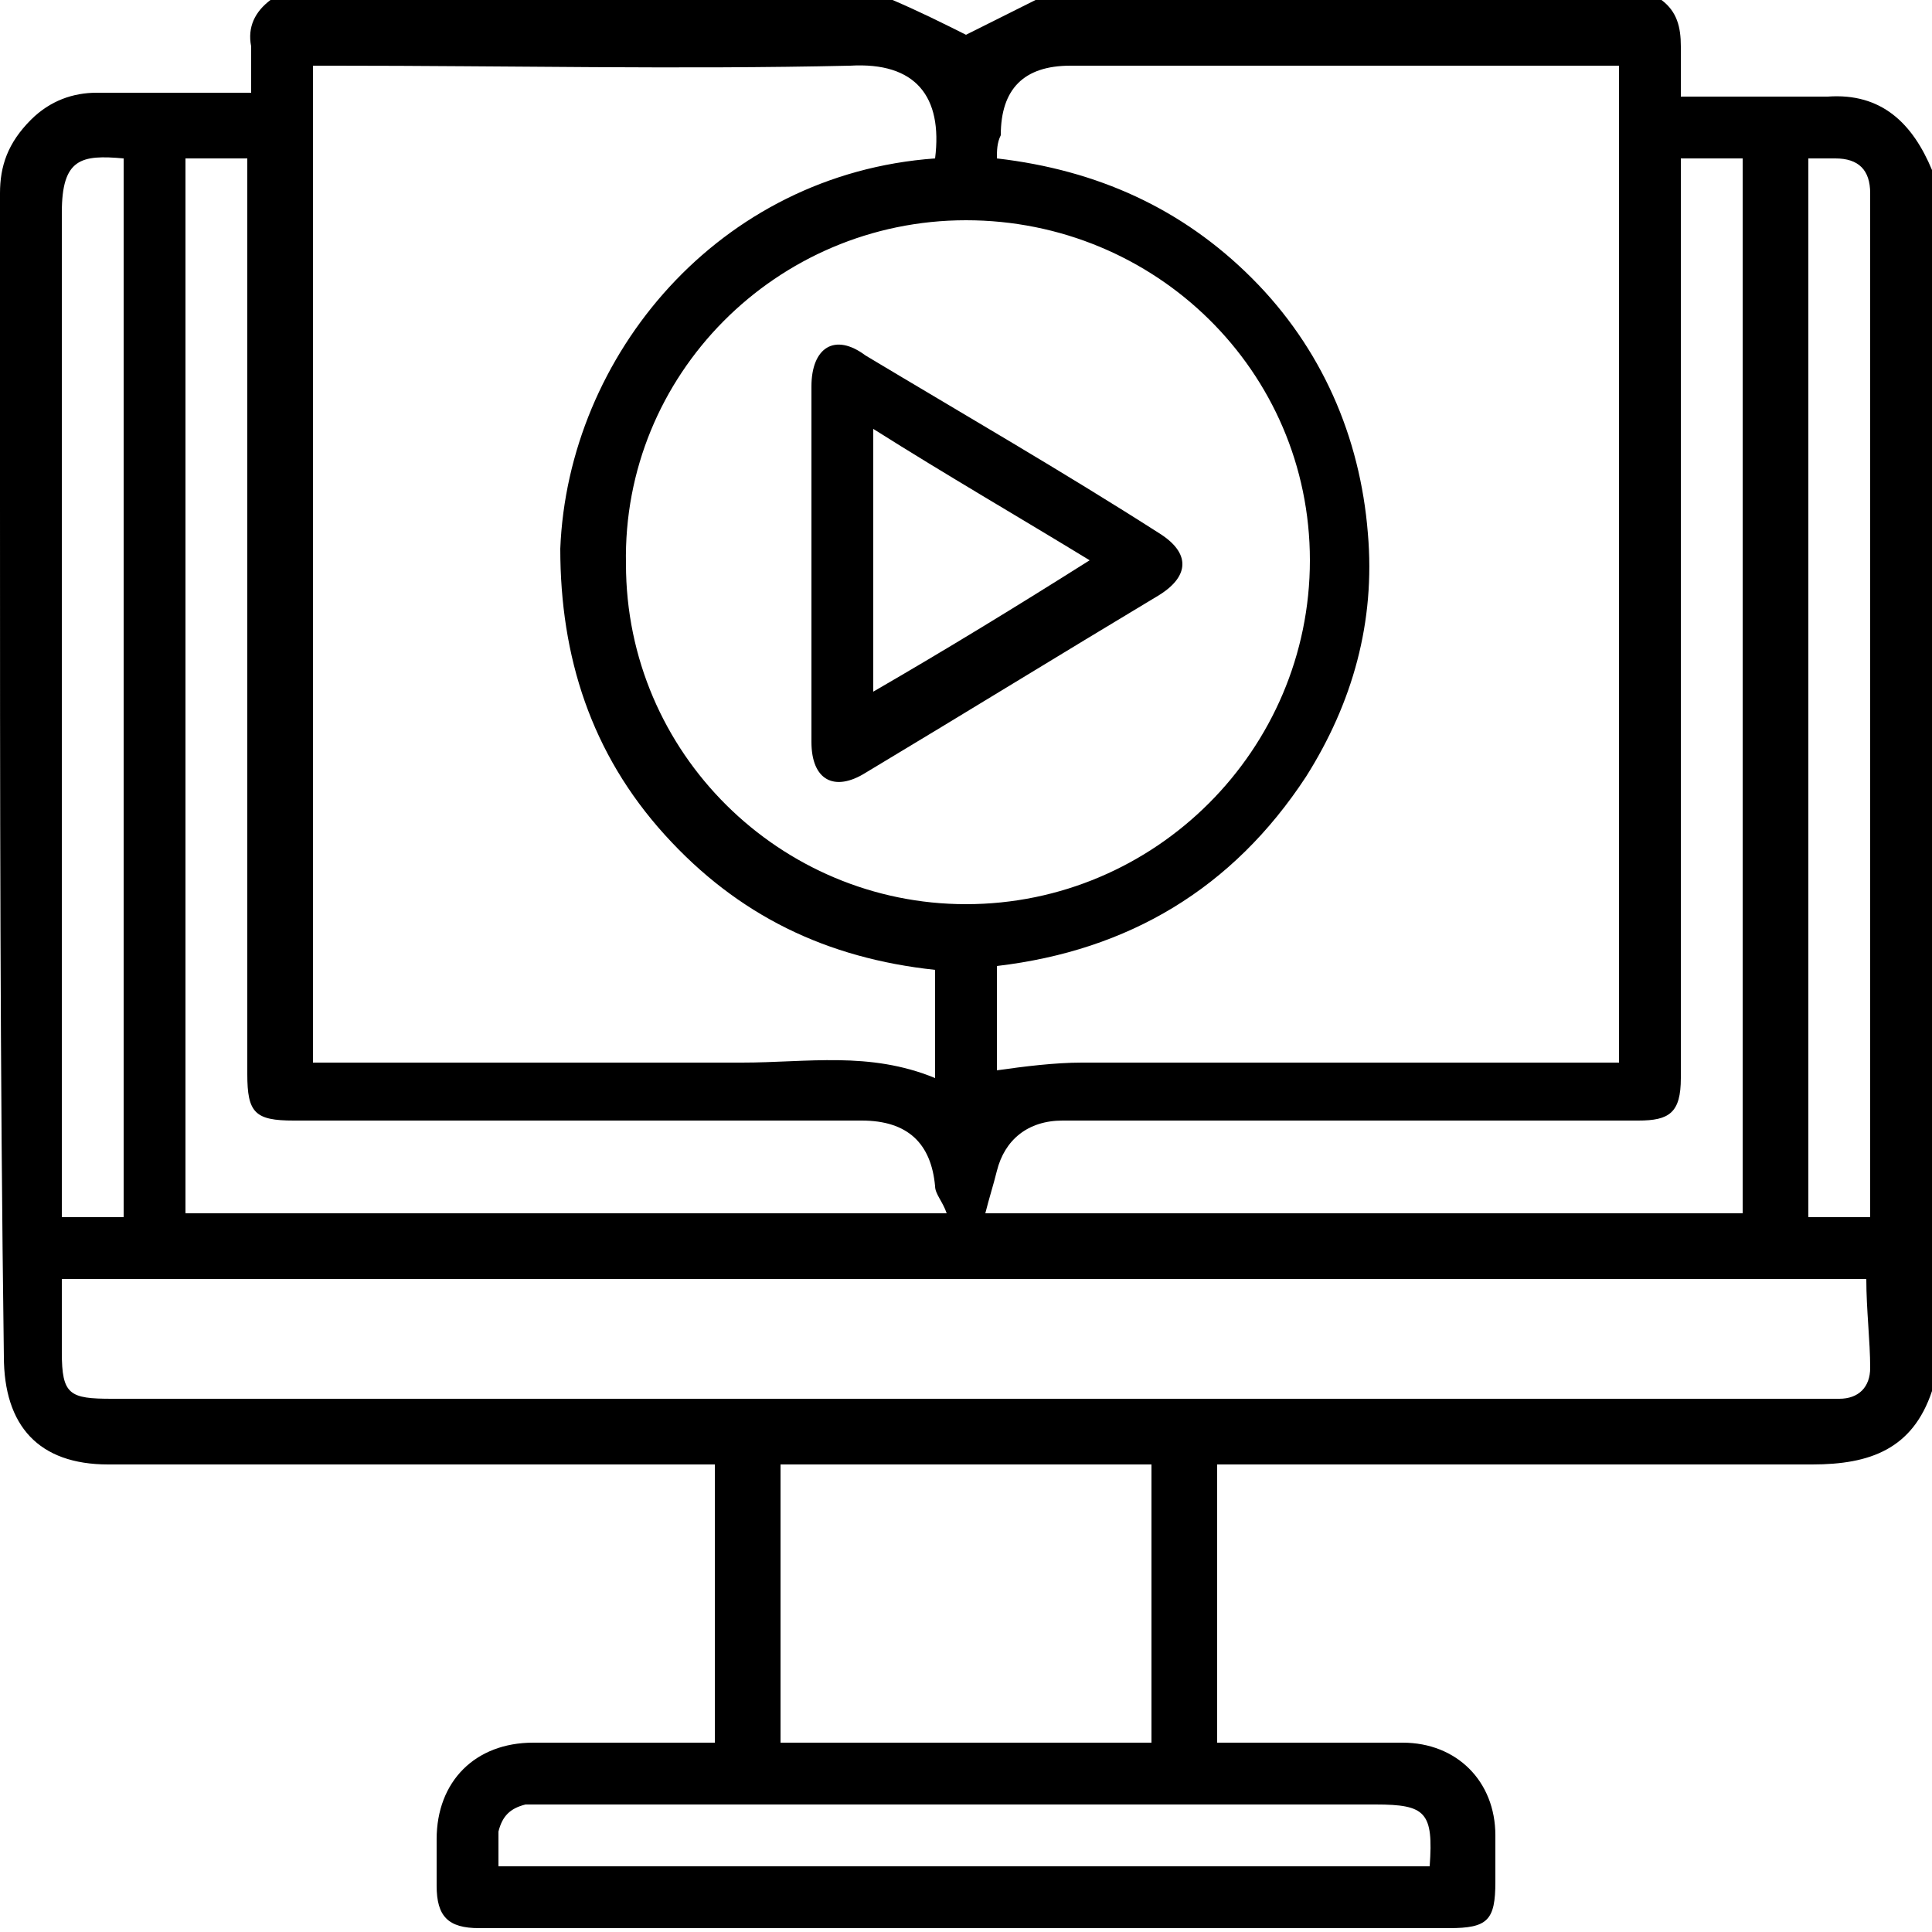
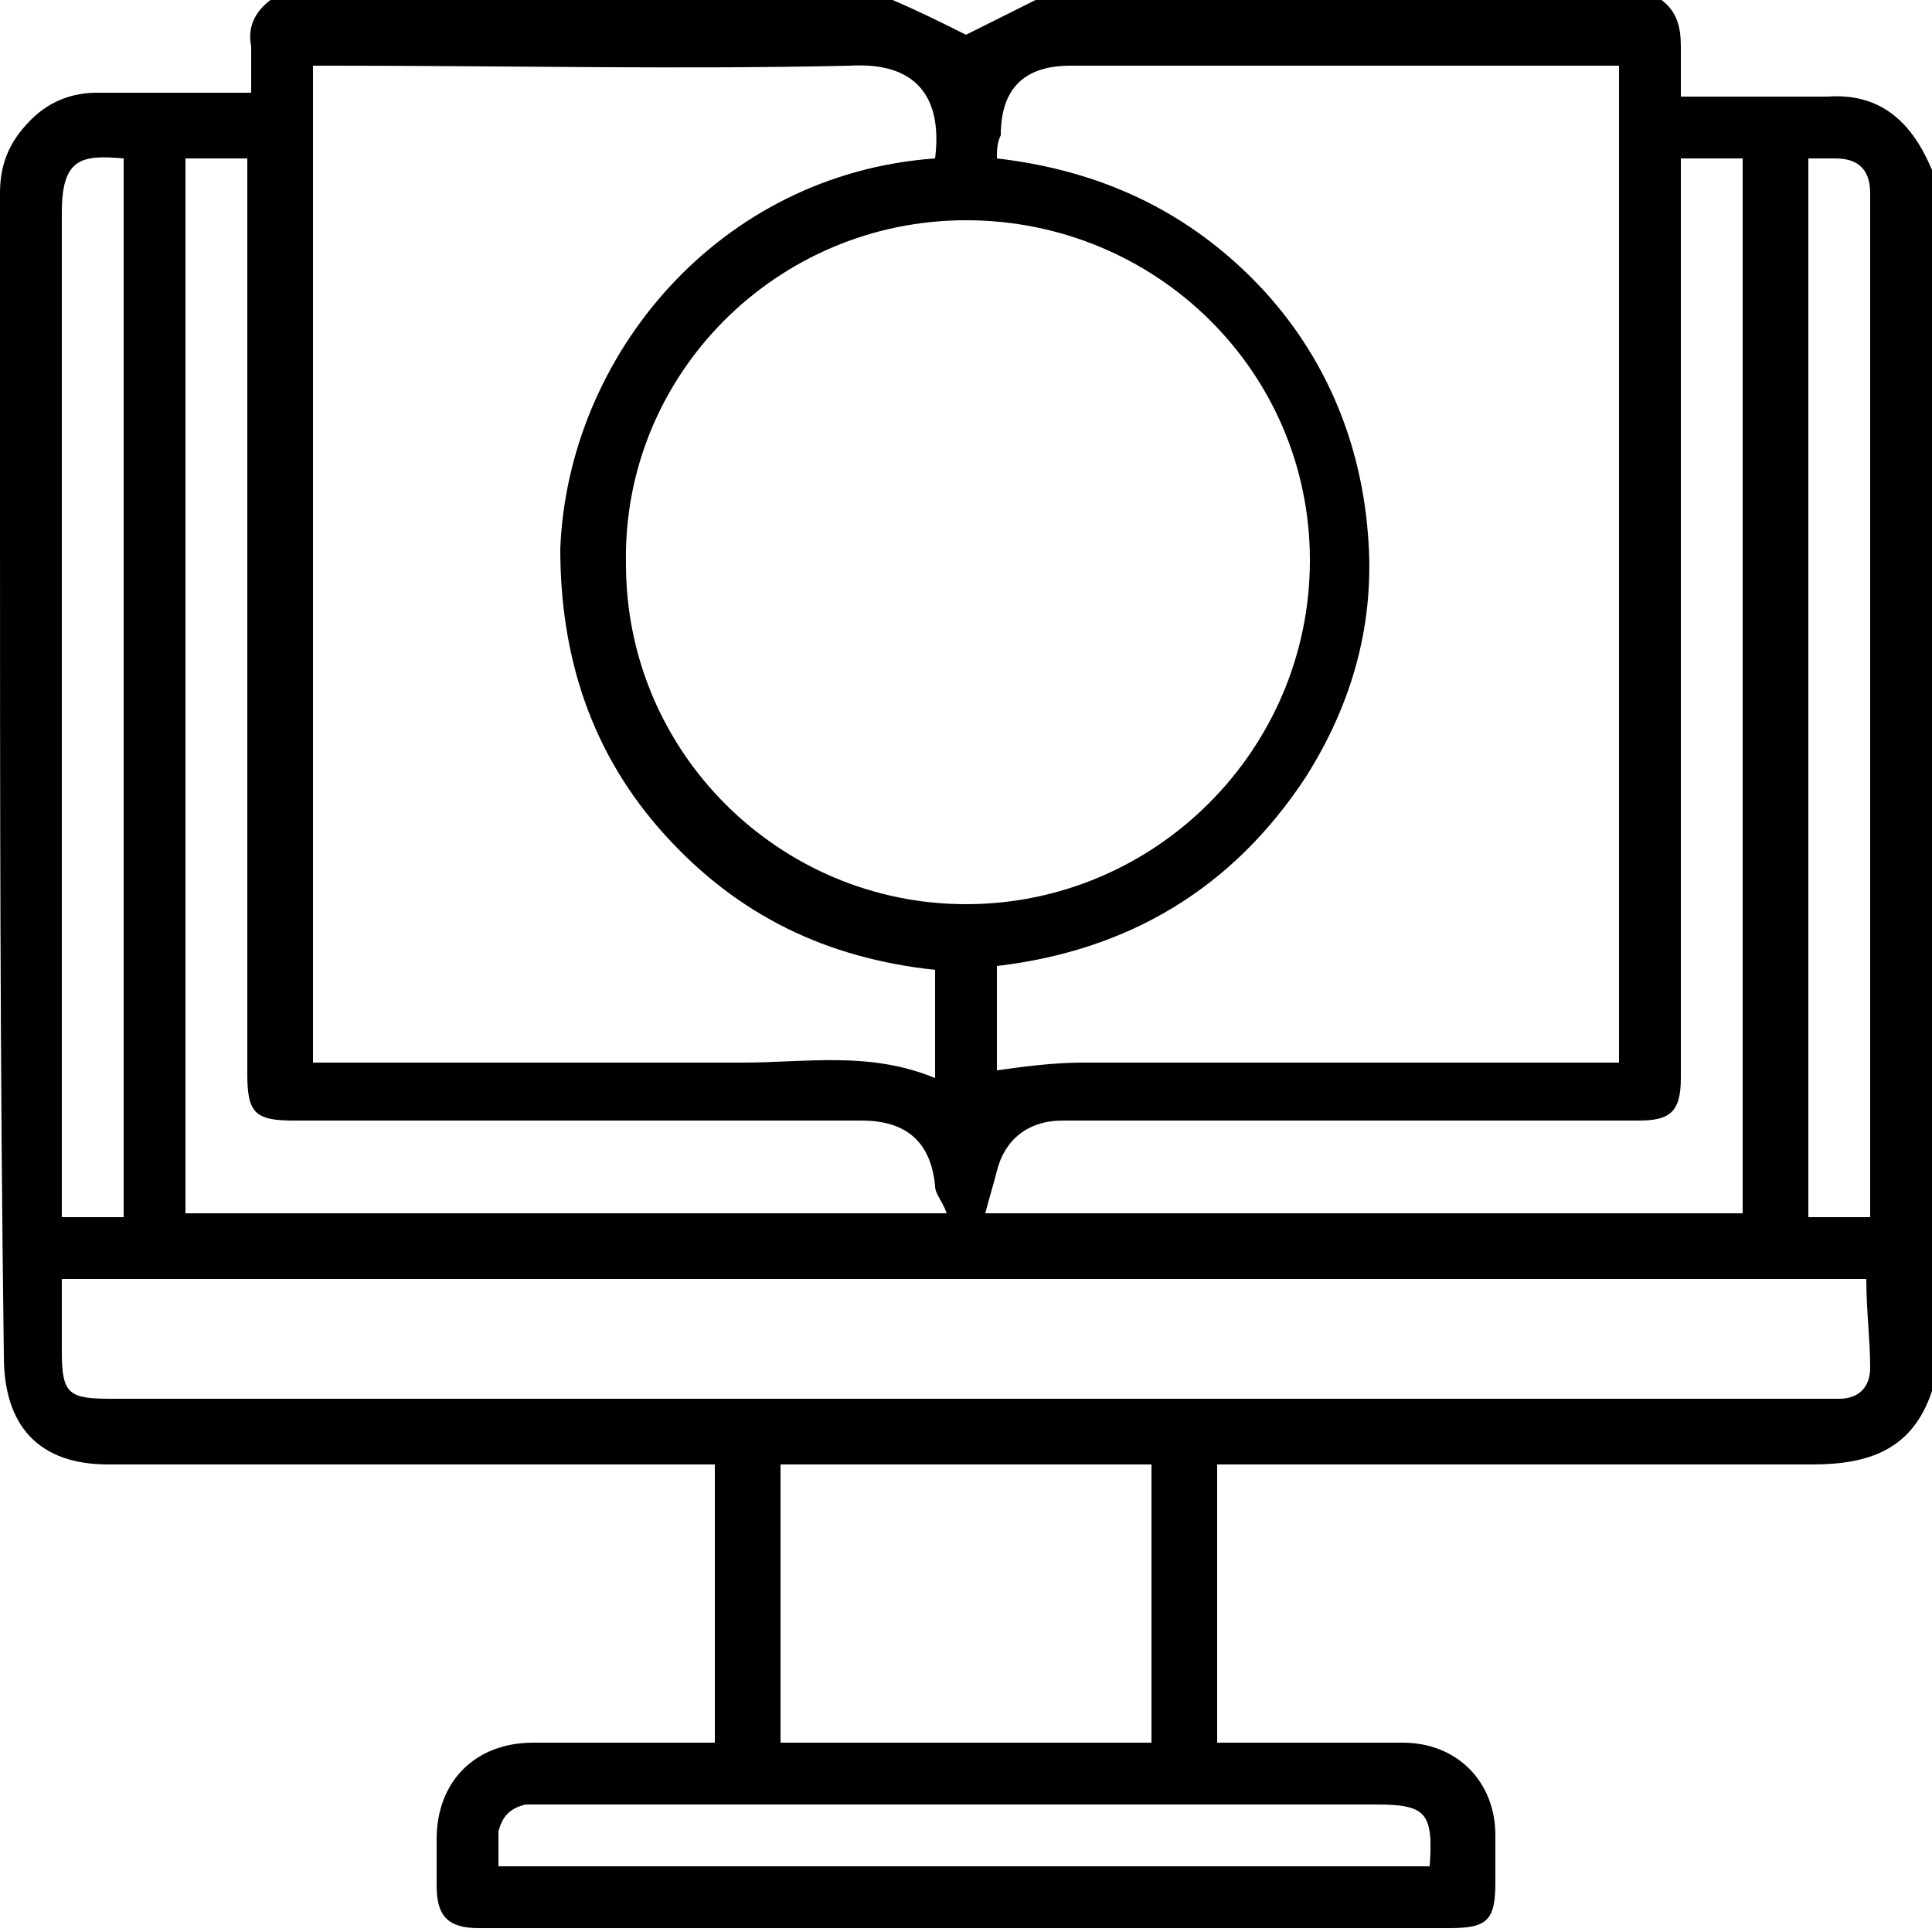
<svg xmlns="http://www.w3.org/2000/svg" version="1.1" id="Layer_1" x="0px" y="0px" viewBox="0 0 50 50" style="enable-background:new 0 0 50 50;" xml:space="preserve">
  <style type="text/css">
	.st0{clip-path:url(#SVGID_00000077308448587940838920000004592003460163718835_);}
	.st1{clip-path:url(#SVGID_00000039835435357408206130000011870696437731069851_);}
	.st2{clip-path:url(#SVGID_00000154392601569687064830000016465161011616226450_);}
	.st3{clip-path:url(#SVGID_00000107579863736813618490000018253961098154591895_);}
	.st4{clip-path:url(#SVGID_00000129188609049457111470000004940533280284865202_);}
</style>
  <g id="QtCAsK.tif">
    <g>
      <path d="M50,4.4c0,10.5,0,21.1,0,31.6c-0.5,1.5-1.6,1.9-3.1,1.9c-4.9,0-9.9,0-14.8,0c-0.2,0-0.4,0-0.6,0c0,2.4,0,4.8,0,7.2    c0.2,0,0.4,0,0.5,0c1.4,0,2.9,0,4.3,0c1.4,0,2.4,1,2.4,2.4c0,0.4,0,0.8,0,1.2c0,1-0.2,1.2-1.2,1.2c-6.8,0-13.7,0-20.5,0    c-1.5,0-3.1,0-4.6,0c-0.8,0-1.1-0.3-1.1-1.1c0-0.4,0-0.8,0-1.2c0-1.5,1-2.5,2.5-2.5c1.4,0,2.8,0,4.2,0c0.2,0,0.4,0,0.5,0    c0-2.5,0-4.8,0-7.2c-0.2,0-0.4,0-0.6,0c-5,0-10.1,0-15.1,0c-1.8,0-2.7-1-2.7-2.8C0,27.7,0,20.4,0,13c0-2.7,0-5.3,0-8    c0-0.7,0.2-1.3,0.8-1.9c0.5-0.5,1.1-0.7,1.7-0.7c1.3,0,2.6,0,4,0c0-0.5,0-0.9,0-1.2C6.4,0.7,6.6,0.3,7,0c5.4,0,10.7,0,16.1,0    c0.7,0.3,1.3,0.6,1.9,0.9c0.6-0.3,1.2-0.6,1.8-0.9C32.2,0,37.6,0,43,0c0.4,0.3,0.5,0.7,0.5,1.2c0,0.4,0,0.8,0,1.3    c0.9,0,1.6,0,2.4,0c0.5,0,0.9,0,1.4,0C48.7,2.4,49.5,3.2,50,4.4z M25.8,4.1c2.6,0.3,4.8,1.3,6.6,3.1c1.8,1.8,2.8,4.1,3,6.6    c0.2,2.3-0.4,4.4-1.6,6.3c-1.9,2.9-4.6,4.5-8,4.9c0,1,0,1.9,0,2.7c0.7-0.1,1.5-0.2,2.2-0.2c4.4,0,8.9,0,13.3,0c0.2,0,0.4,0,0.6,0    c0-8.6,0-17.2,0-25.8c-0.6,0-1.2,0-1.7,0c-4.2,0-8.4,0-12.5,0c-1.2,0-1.8,0.6-1.8,1.8C25.8,3.7,25.8,3.9,25.8,4.1z M24.2,4.1    c0.2-1.6-0.5-2.5-2.2-2.4c-4.4,0.1-8.9,0-13.3,0c-0.2,0-0.4,0-0.6,0c0,8.6,0,17.2,0,25.8c0.2,0,0.4,0,0.6,0c3.5,0,7,0,10.5,0    c1.7,0,3.3-0.3,5,0.4c0-0.9,0-1.9,0-2.8c-2.8-0.3-5.1-1.4-7-3.5c-1.9-2.1-2.7-4.6-2.7-7.4C14.7,9.2,18.6,4.5,24.2,4.1z M25,5.7    c-4.9,0-8.9,4-8.8,8.9c0,4.9,4,8.8,8.8,8.8c4.9,0,8.9-4,8.9-8.9C33.9,9.6,29.9,5.7,25,5.7z M48.3,33.1c-15.6,0-31.1,0-46.7,0    c0,0.7,0,1.3,0,1.9c0,1.1,0.2,1.2,1.3,1.2c14.7,0,29.4,0,44.2,0c0.2,0,0.3,0,0.5,0c0.5,0,0.8-0.3,0.8-0.8    C48.4,34.7,48.3,33.9,48.3,33.1z M24.5,31.4c-0.1-0.3-0.3-0.5-0.3-0.7c-0.1-1.1-0.7-1.7-1.9-1.7c-4.9,0-9.8,0-14.7,0    c-1,0-1.2-0.2-1.2-1.2c0-7.7,0-15.4,0-23.1c0-0.2,0-0.4,0-0.6c-0.6,0-1.1,0-1.6,0c0,9.1,0,18.2,0,27.3    C11.5,31.4,18,31.4,24.5,31.4z M43.5,4.1c0,0.2,0,0.4,0,0.6c0,7.7,0,15.5,0,23.2c0,0.9-0.3,1.1-1.1,1.1c-2,0-4,0-6,0    c-3,0-5.9,0-8.9,0c-0.9,0-1.5,0.5-1.7,1.3c-0.1,0.4-0.2,0.7-0.3,1.1c6.5,0,13,0,19.6,0c0-9.1,0-18.2,0-27.3    C44.6,4.1,44.1,4.1,43.5,4.1z M20.2,37.9c0,2.4,0,4.8,0,7.2c3.2,0,6.4,0,9.6,0c0-2.4,0-4.8,0-7.2C26.6,37.9,23.4,37.9,20.2,37.9z     M3.2,4.1C2.1,4,1.6,4.1,1.6,5.5c0,8.5,0,16.9,0,25.4c0,0.2,0,0.4,0,0.6c0.6,0,1.1,0,1.6,0C3.2,22.3,3.2,13.2,3.2,4.1z M46.8,4.1    c0,9.2,0,18.3,0,27.4c0.5,0,1,0,1.6,0c0-0.2,0-0.4,0-0.6c0-8.5,0-17.1,0-25.6c0-0.1,0-0.2,0-0.3c0-0.6-0.3-0.9-0.9-0.9    C47.2,4.1,47,4.1,46.8,4.1z M37,48.3c0.1-1.4-0.1-1.6-1.4-1.6c-7.2,0-14.3,0-21.5,0c-0.2,0-0.3,0-0.5,0c-0.4,0.1-0.6,0.3-0.7,0.7    c0,0.3,0,0.6,0,0.9C21,48.3,29,48.3,37,48.3z" />
-       <path d="M21,14.5c0-1.5,0-3,0-4.5c0-1,0.6-1.4,1.4-0.8c2.5,1.5,5.1,3,7.6,4.6c0.8,0.5,0.8,1.1,0,1.6c-2.5,1.5-5.1,3.1-7.6,4.6    c-0.8,0.5-1.4,0.2-1.4-0.8C21,17.6,21,16,21,14.5z M22.6,11.1c0,2.3,0,4.5,0,6.8c1.9-1.1,3.7-2.2,5.6-3.4    C26.4,13.4,24.5,12.3,22.6,11.1z" />
    </g>
  </g>
</svg>